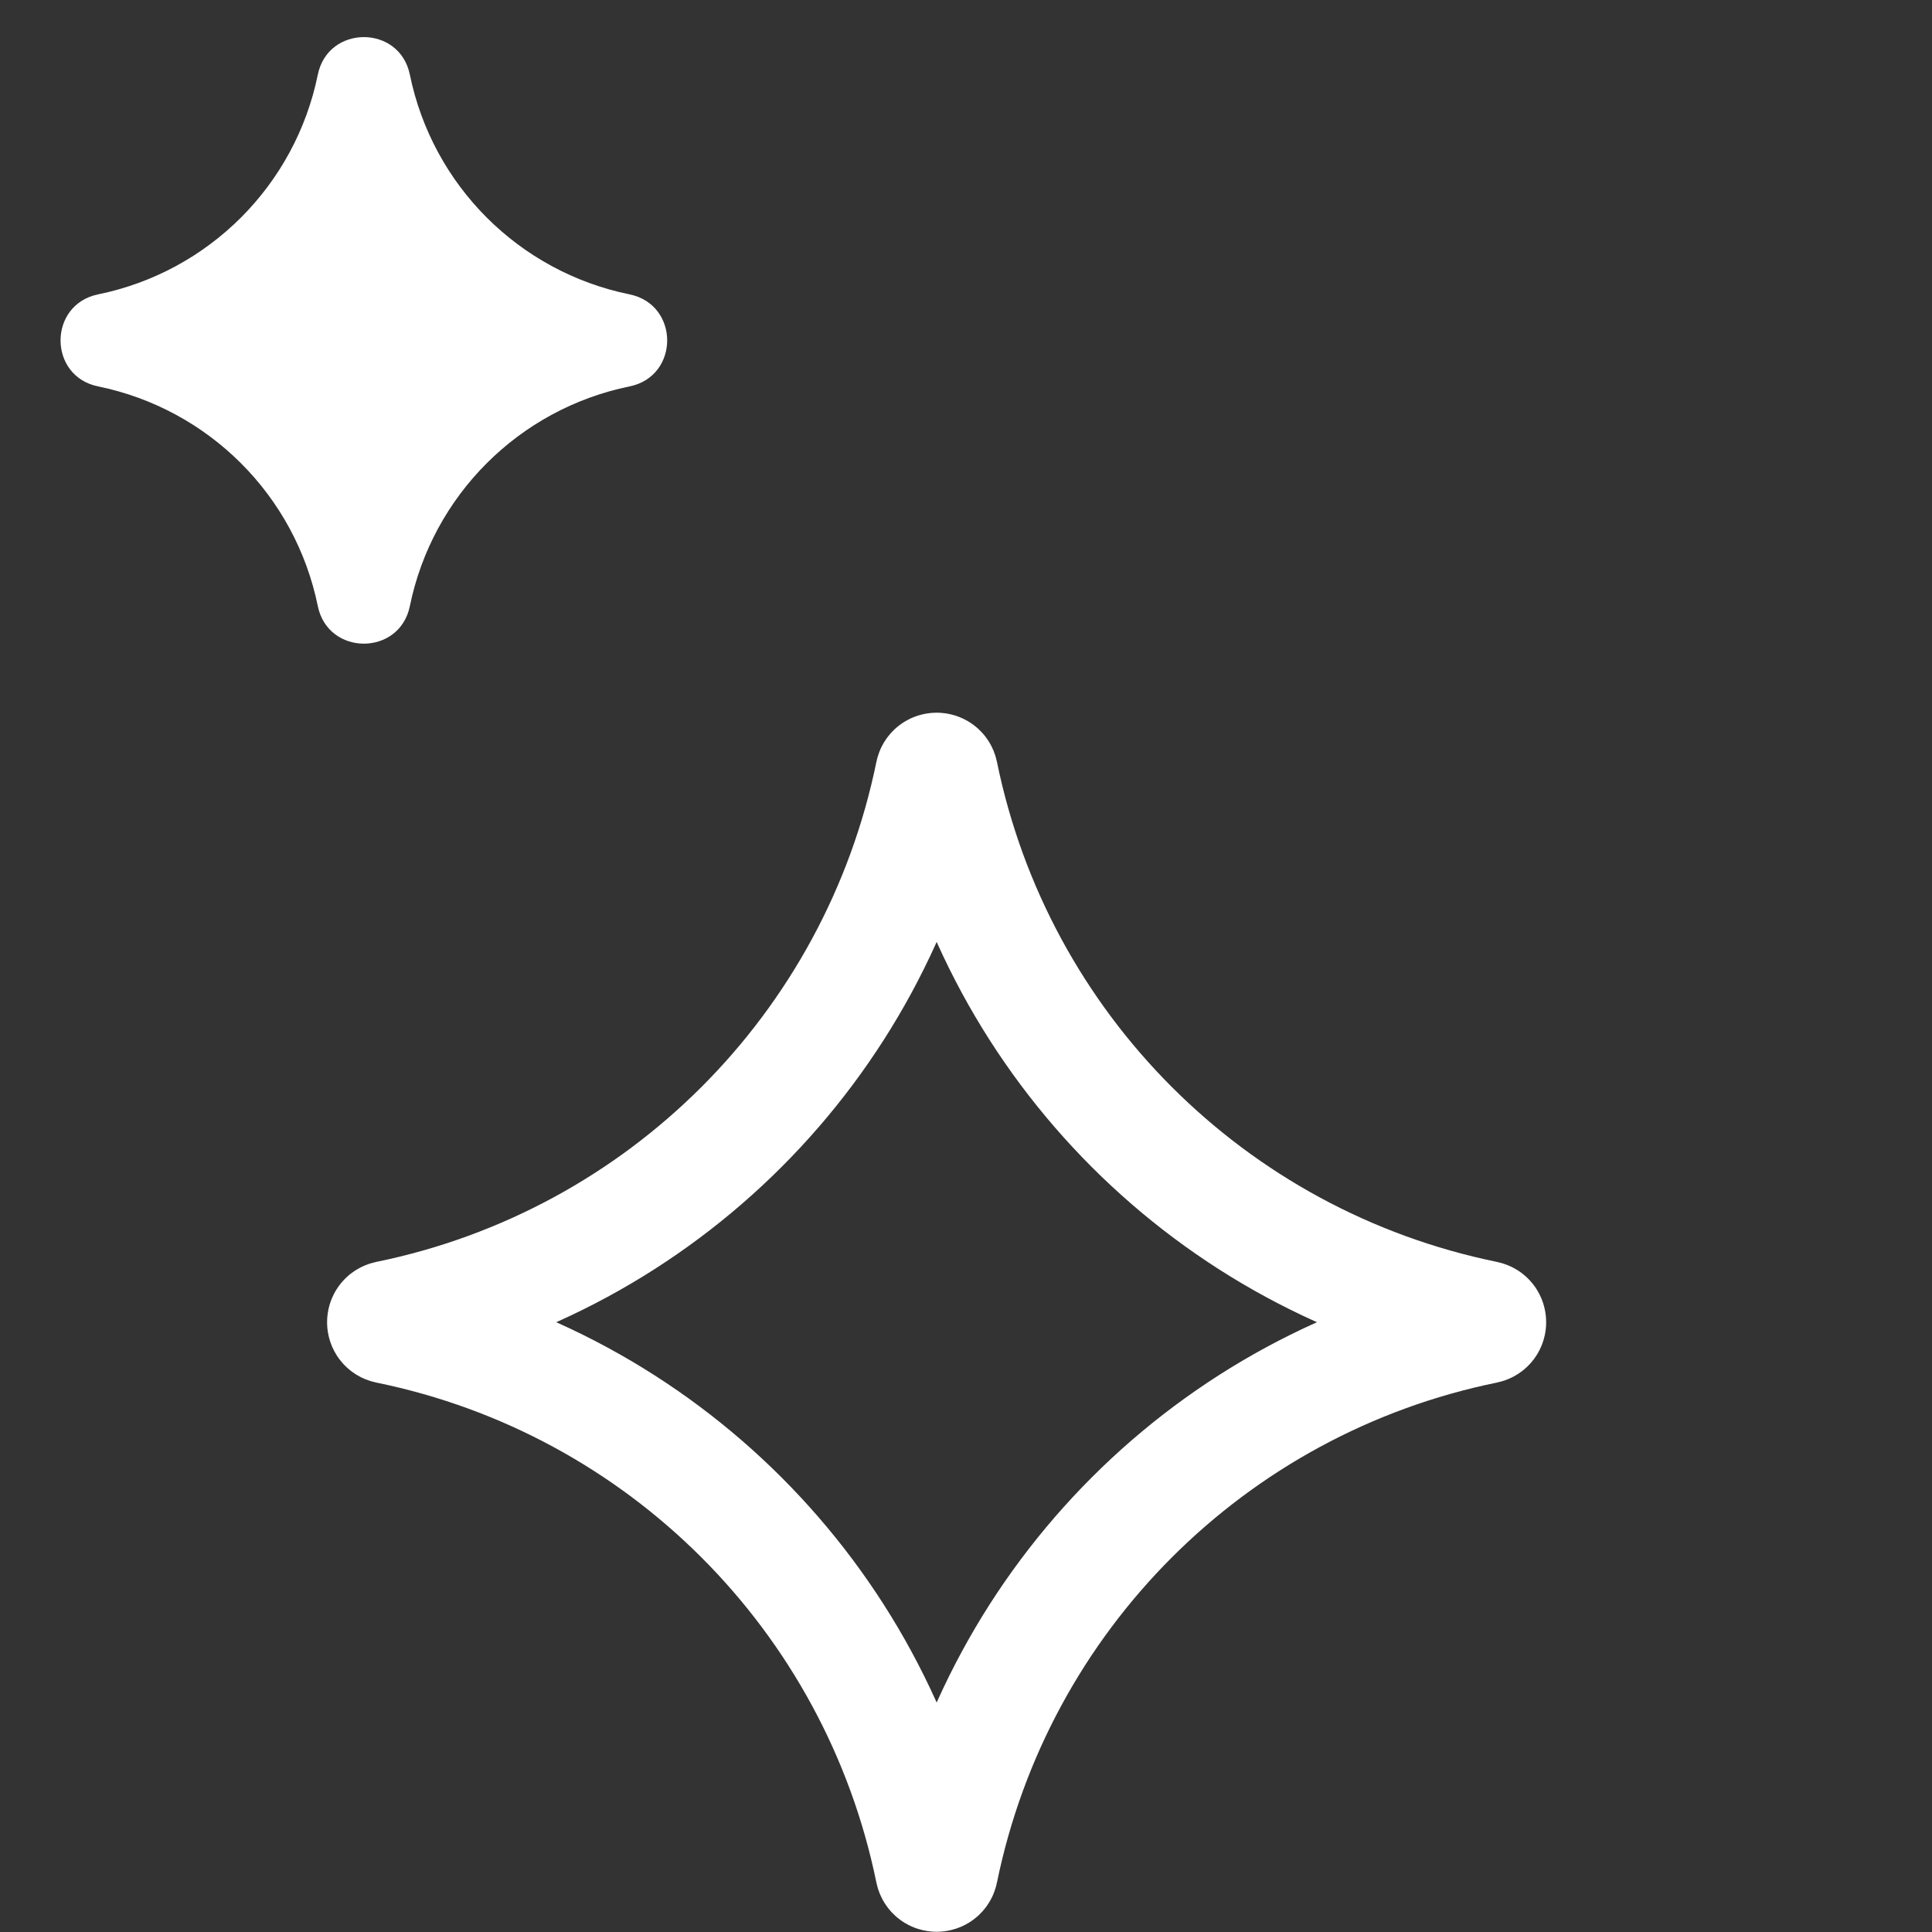
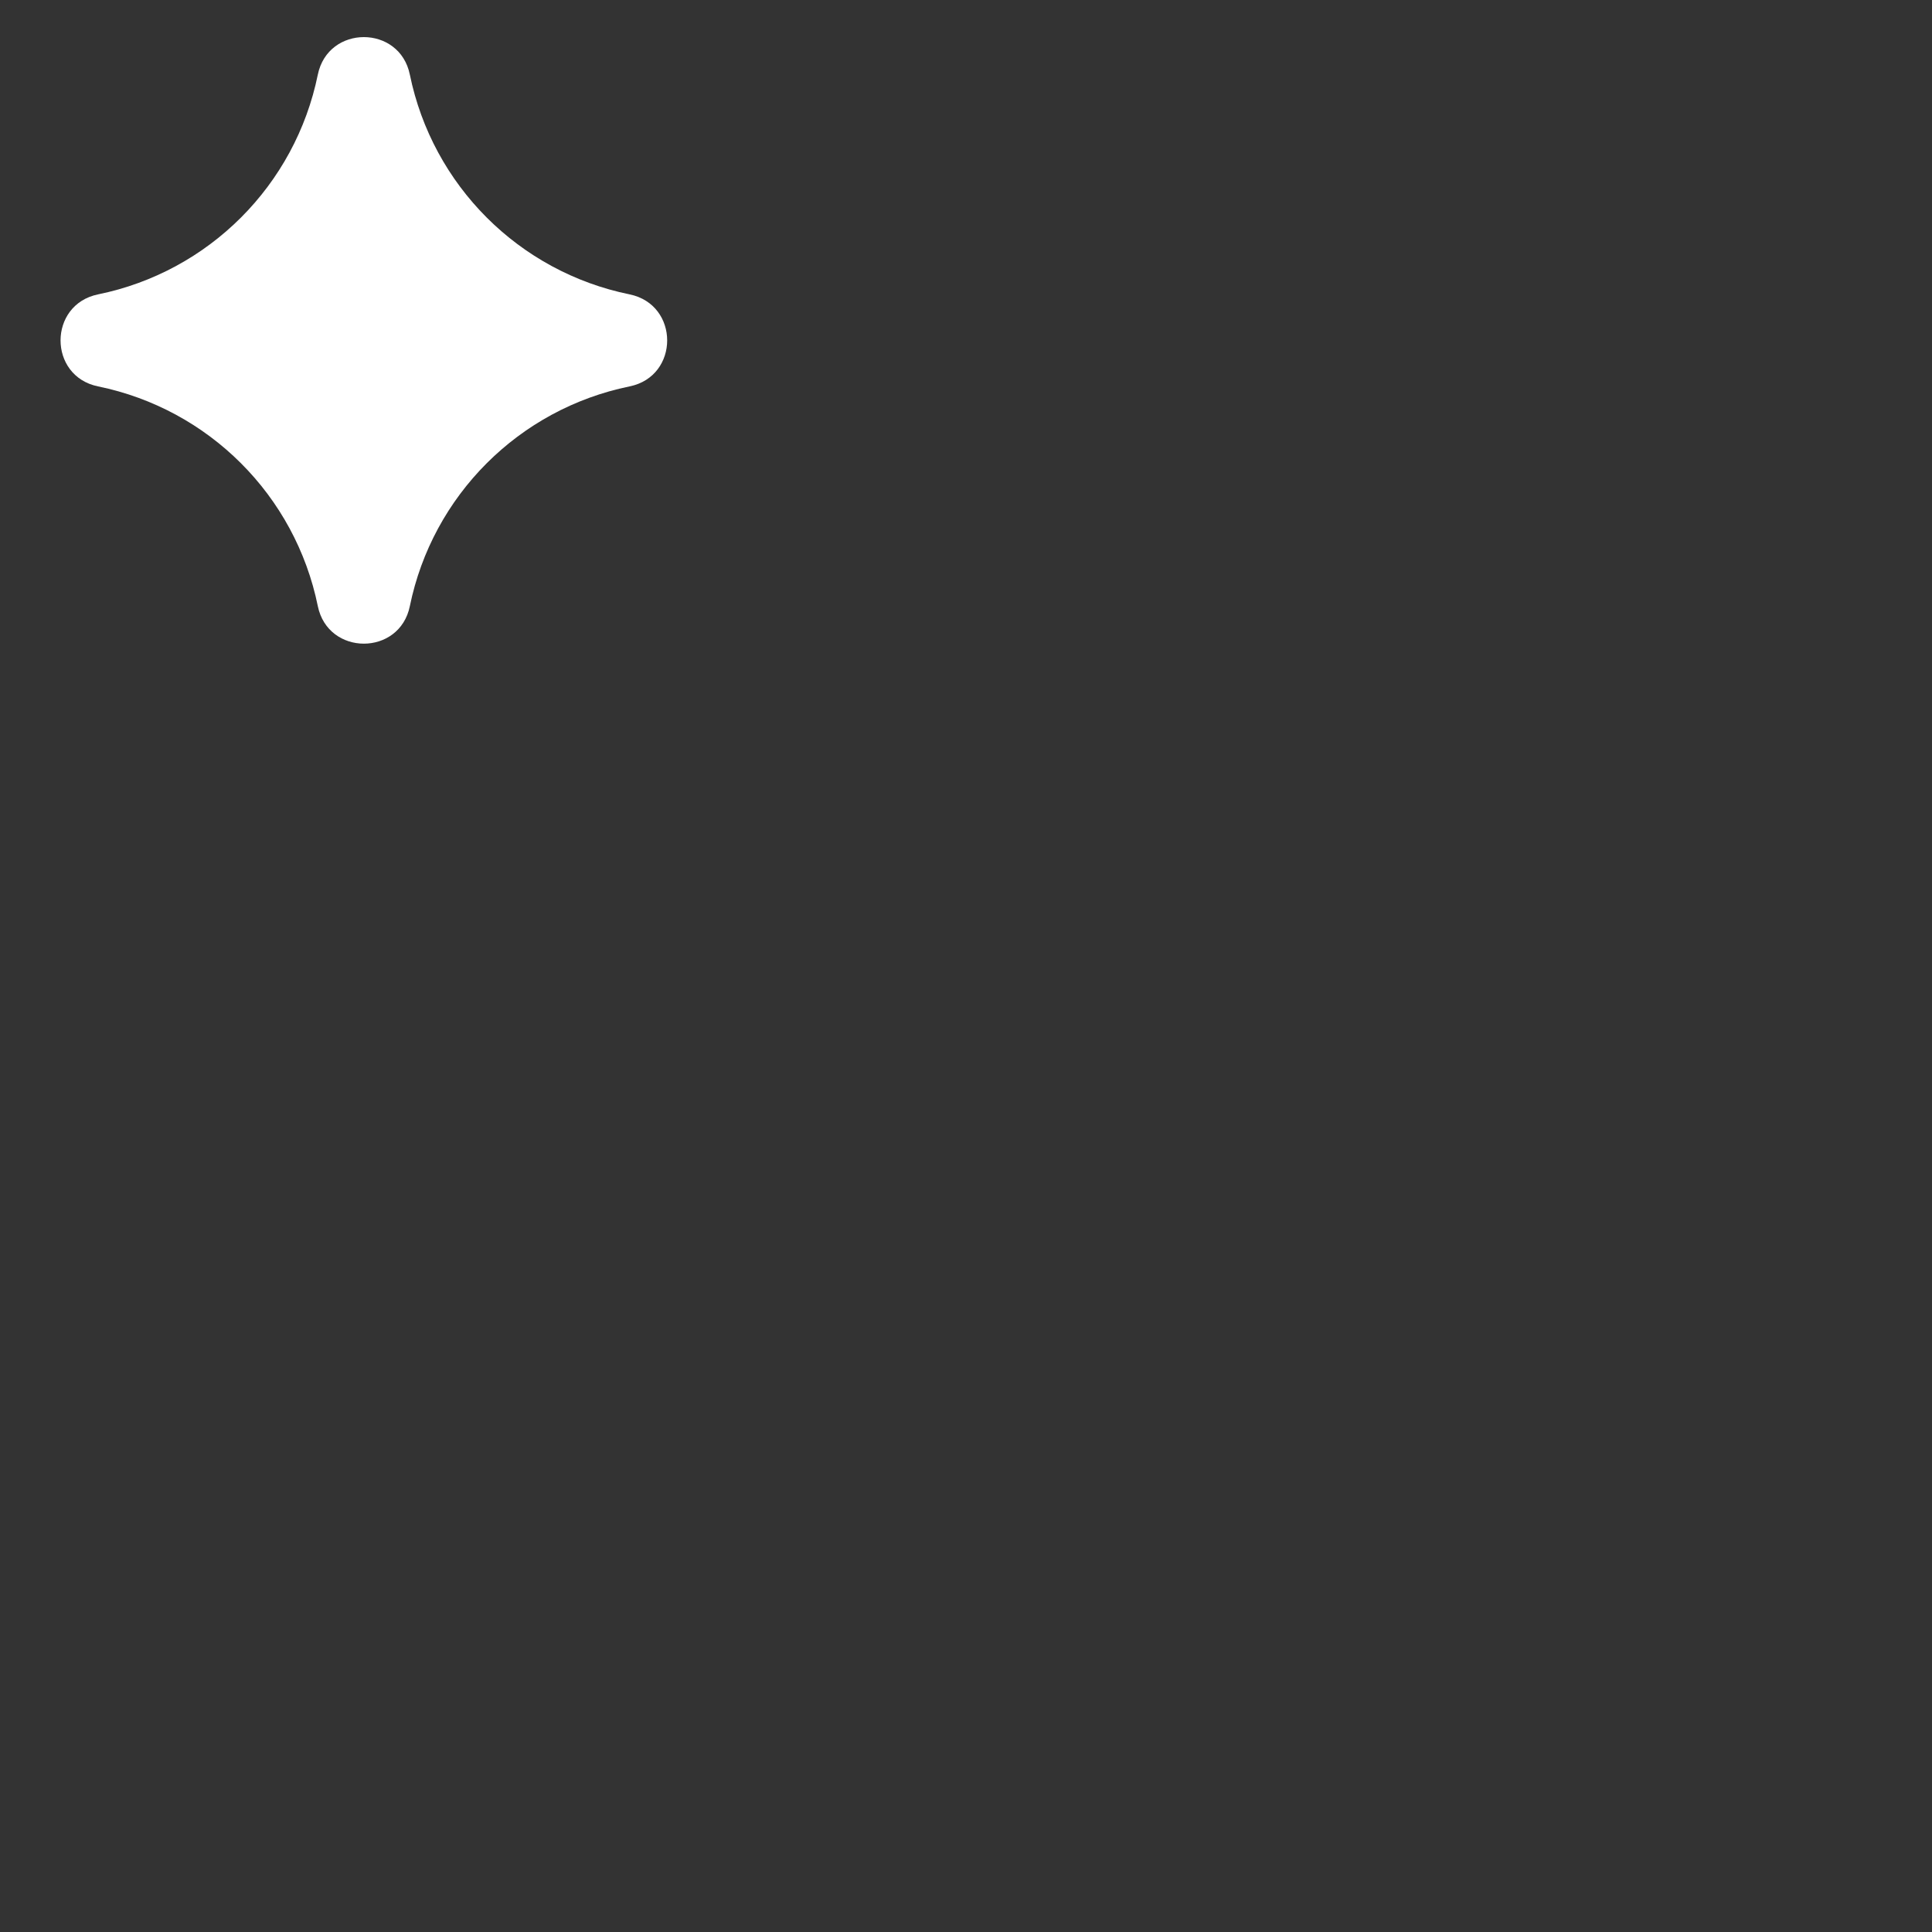
<svg xmlns="http://www.w3.org/2000/svg" width="22" height="22" viewBox="0 0 22 22" fill="none">
  <rect x="0" y="0" width="22" height="22" fill="#333333" stroke="none" />
-   <path d="M10.611 8.805C10.623 8.745 10.709 8.745 10.721 8.805C11.359 11.925 13.797 14.363 16.917 15.001C16.977 15.014 16.977 15.099 16.917 15.112C13.797 15.749 11.359 18.188 10.721 21.308C10.709 21.368 10.623 21.368 10.611 21.308C9.973 18.188 7.534 15.749 4.414 15.112C4.354 15.099 4.354 15.014 4.414 15.001C7.534 14.363 9.973 11.925 10.611 8.805Z" stroke="white" stroke-width="1.289" />
  <path d="M3.619 0.85C3.736 0.28 4.551 0.28 4.667 0.85C4.925 2.11 5.909 3.095 7.169 3.352C7.74 3.469 7.74 4.284 7.169 4.4C5.909 4.658 4.925 5.642 4.667 6.902C4.551 7.472 3.736 7.472 3.619 6.902C3.362 5.642 2.377 4.658 1.117 4.4C0.547 4.284 0.547 3.469 1.117 3.352C2.377 3.095 3.362 2.11 3.619 0.85Z" fill="white" />
</svg>